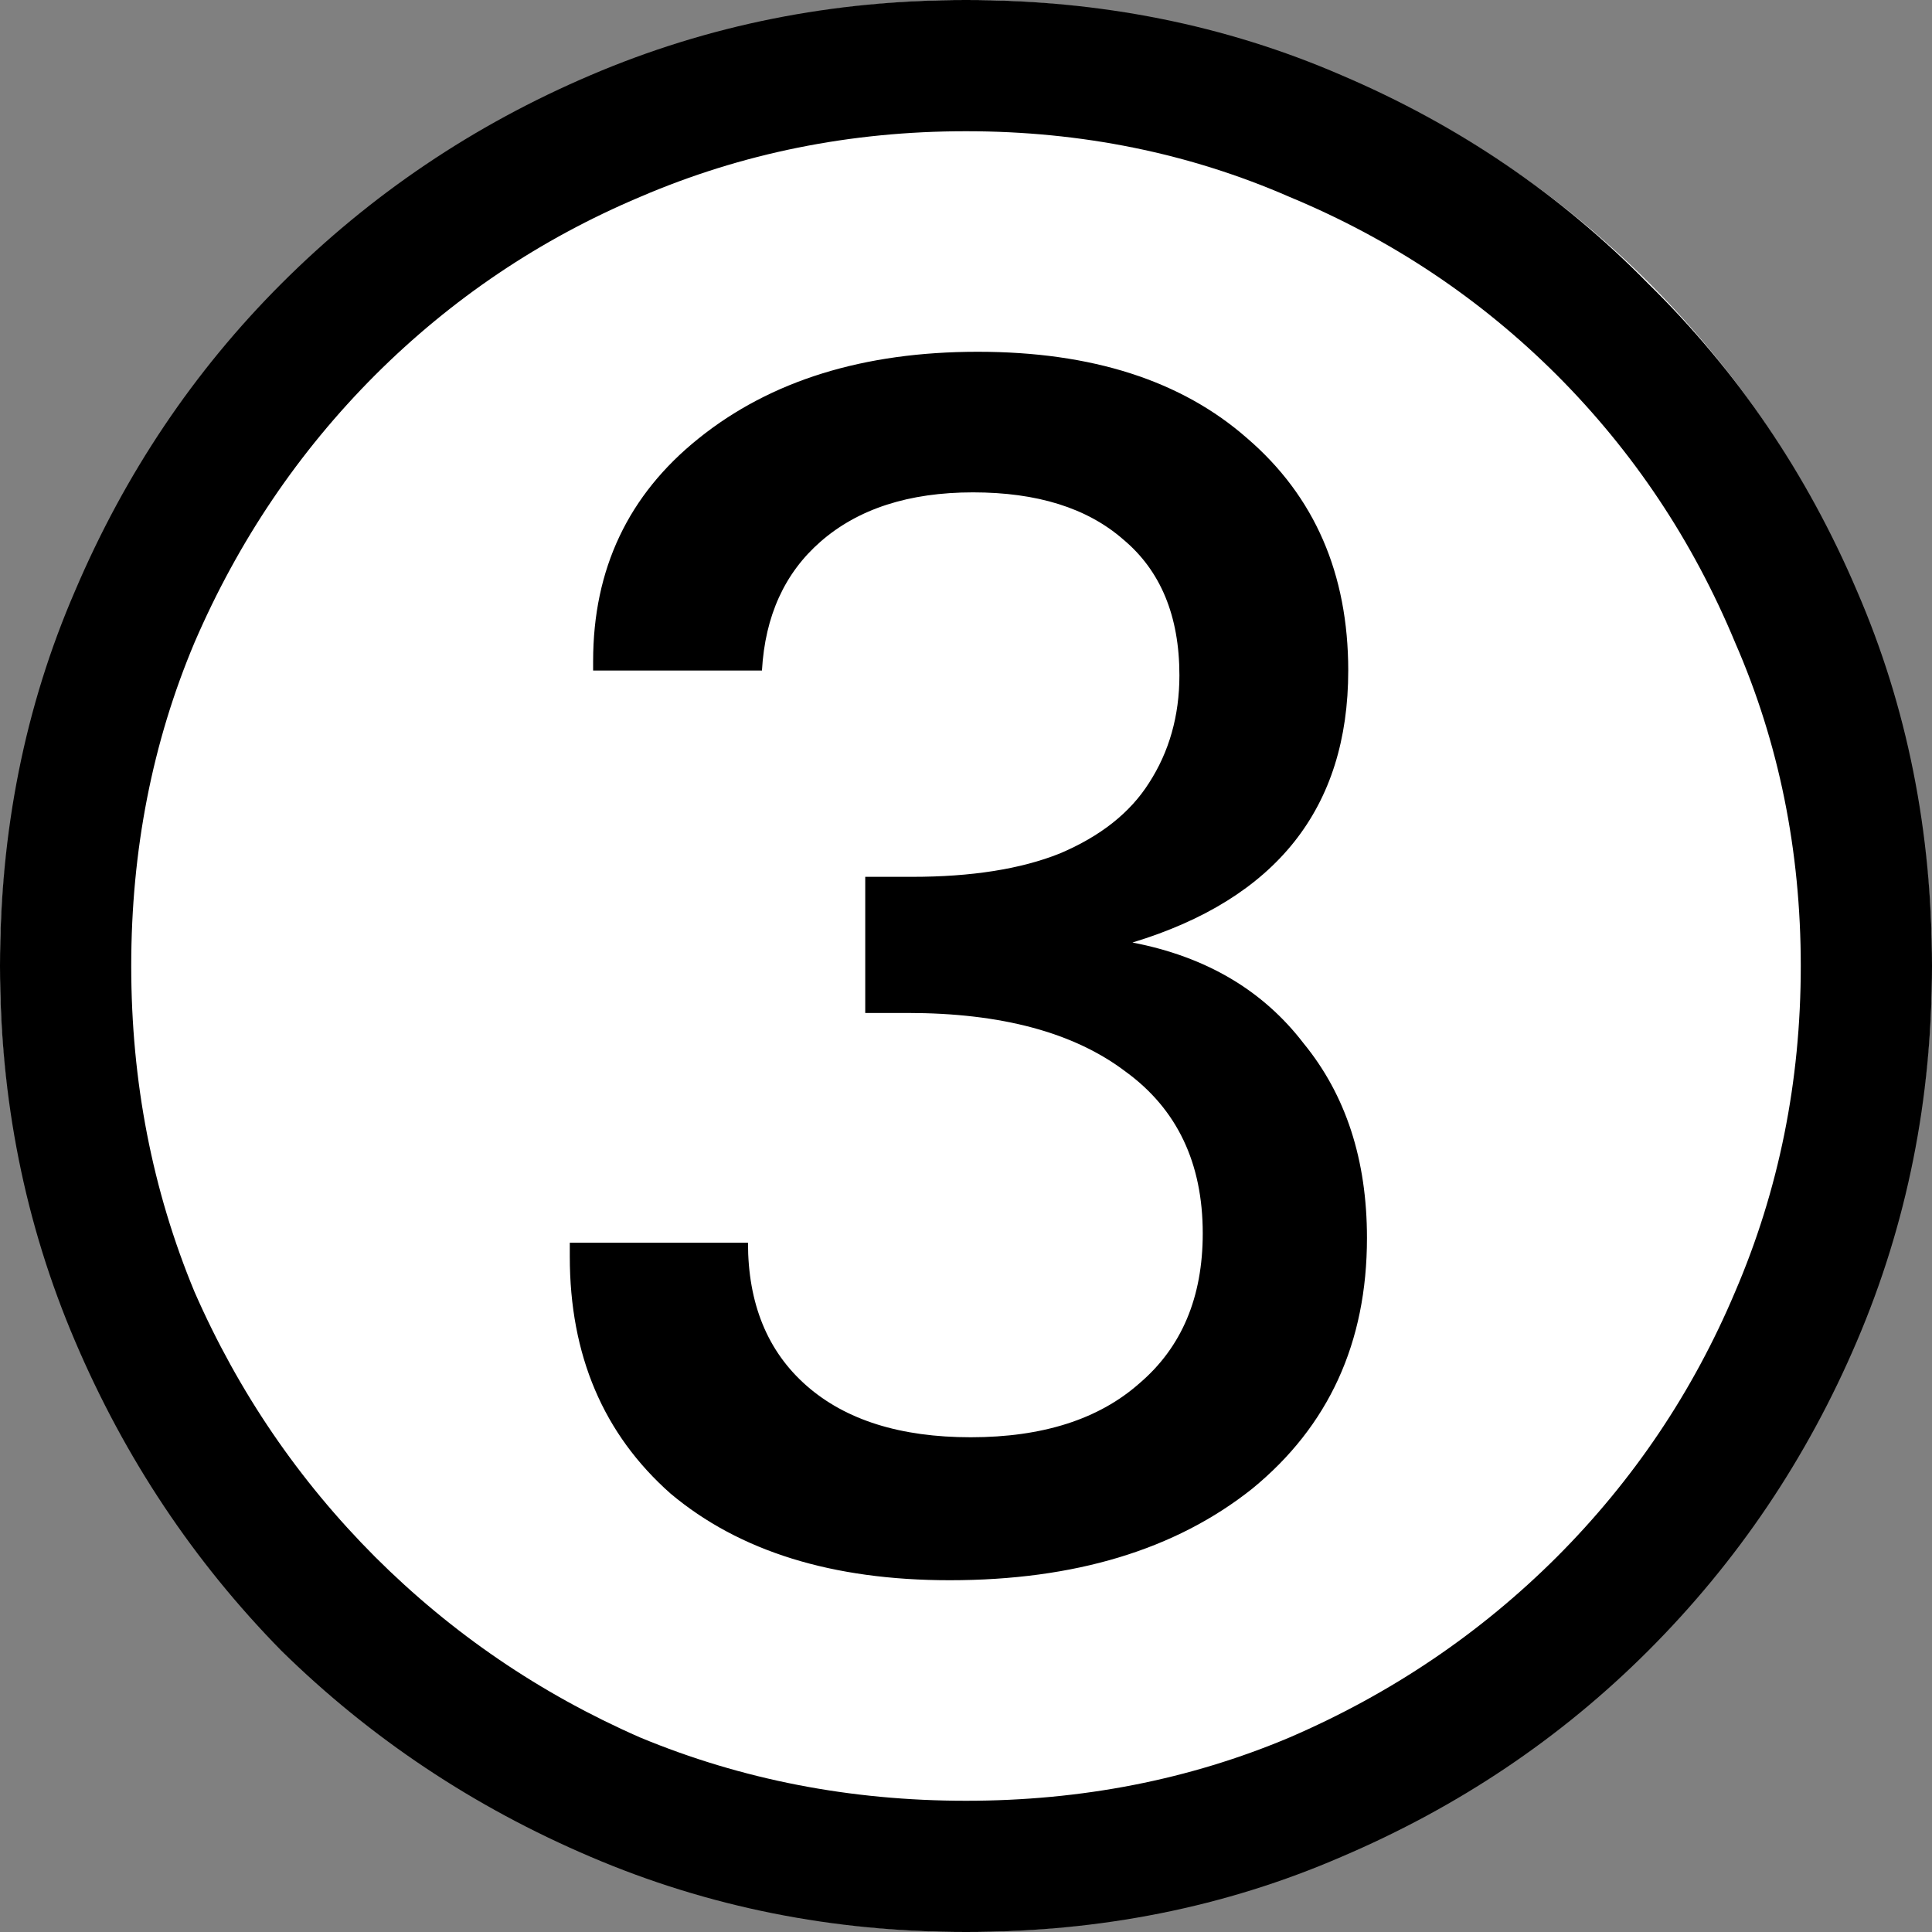
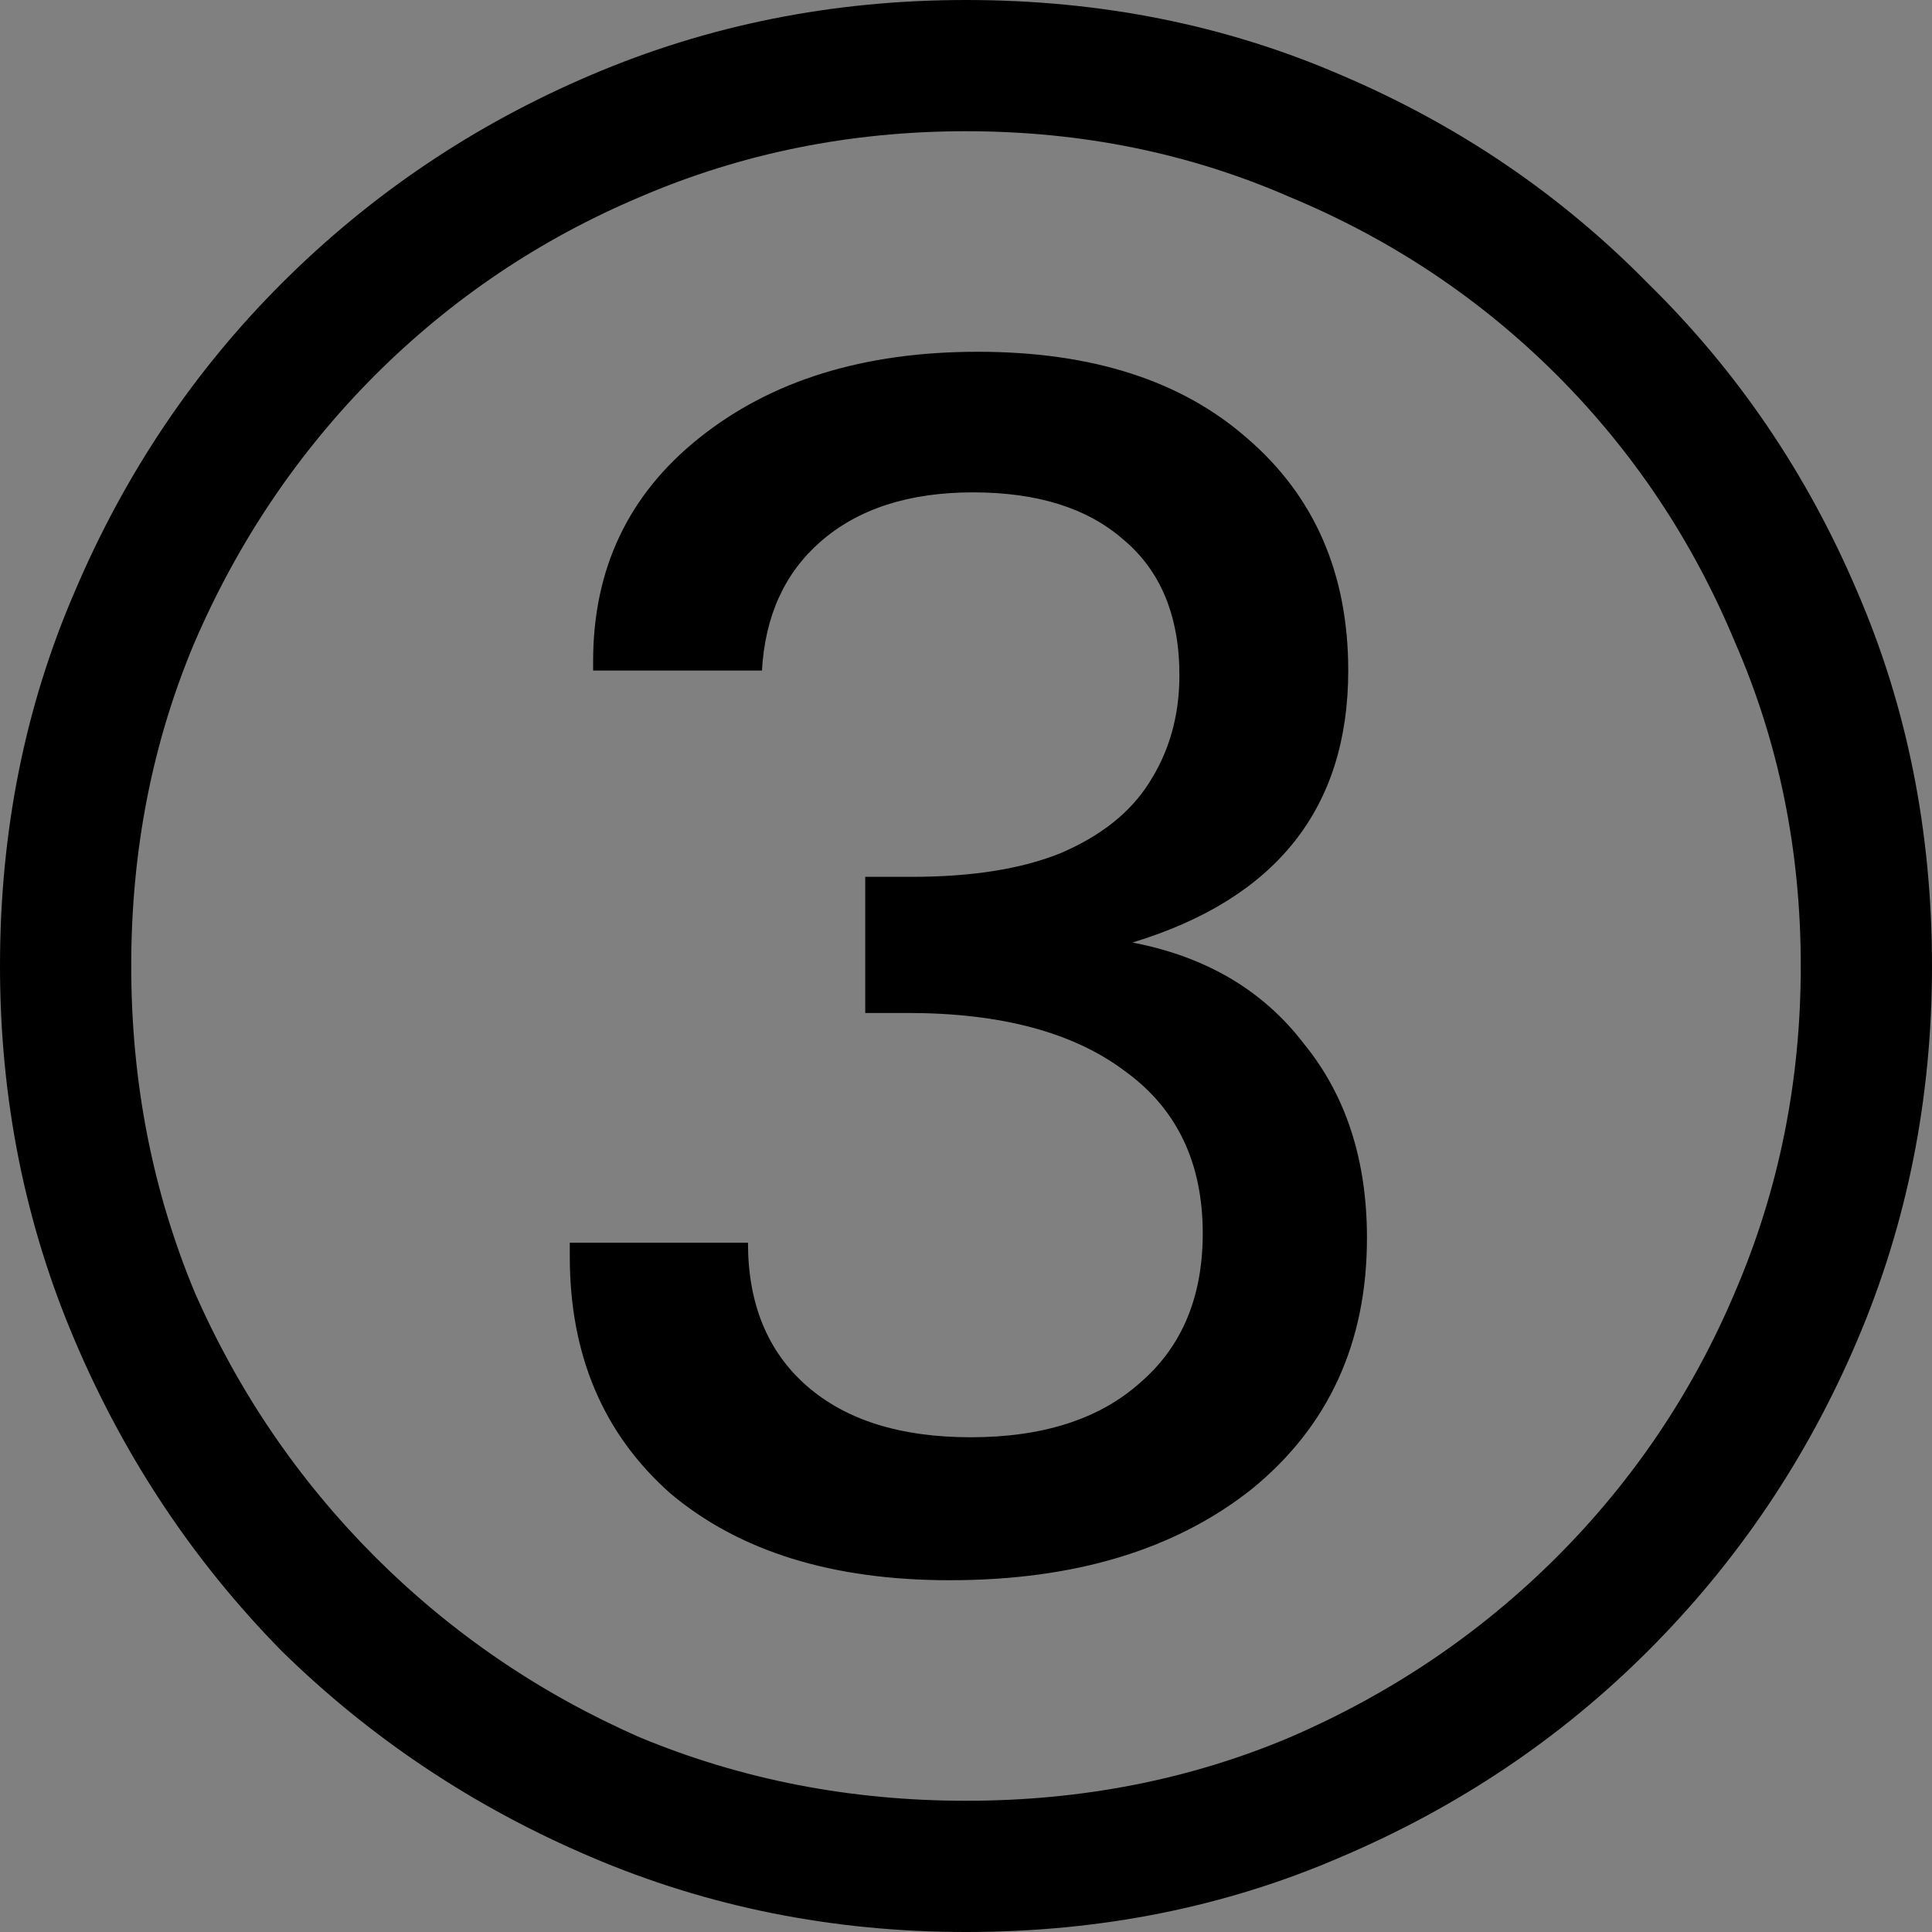
<svg xmlns="http://www.w3.org/2000/svg" width="13" height="13" viewBox="0 0 13 13" fill="none">
  <rect x="0" y="0" width="13" height="13" fill="#808080" stroke="none" />
-   <circle cx="6.5" cy="6.5" r="6.5" fill="white" />
  <path d="M6.39 10.633C5.601 10.633 4.975 10.439 4.512 10.05C4.06 9.65 3.834 9.119 3.834 8.456V8.362H5.033C5.033 8.772 5.164 9.093 5.427 9.324C5.69 9.555 6.058 9.671 6.532 9.671C7.015 9.671 7.394 9.55 7.667 9.308C7.951 9.066 8.093 8.73 8.093 8.299C8.093 7.825 7.92 7.462 7.573 7.21C7.226 6.947 6.737 6.816 6.106 6.816H5.822V5.9H6.137C6.537 5.9 6.868 5.848 7.131 5.743C7.405 5.627 7.604 5.469 7.731 5.269C7.867 5.059 7.936 4.817 7.936 4.544C7.936 4.144 7.809 3.839 7.557 3.629C7.315 3.418 6.979 3.313 6.547 3.313C6.116 3.313 5.774 3.424 5.522 3.644C5.28 3.855 5.148 4.144 5.127 4.512H3.991V4.449C3.991 3.828 4.228 3.329 4.701 2.95C5.185 2.561 5.811 2.367 6.579 2.367C7.347 2.367 7.951 2.561 8.393 2.95C8.845 3.339 9.072 3.86 9.072 4.512C9.072 4.975 8.951 5.359 8.709 5.664C8.467 5.969 8.104 6.195 7.62 6.342C8.114 6.437 8.498 6.663 8.772 7.021C9.056 7.368 9.198 7.804 9.198 8.33C9.198 9.035 8.94 9.597 8.425 10.018C7.909 10.428 7.231 10.633 6.39 10.633ZM6.5 13C5.606 13 4.765 12.832 3.976 12.495C3.187 12.159 2.493 11.696 1.893 11.107C1.304 10.507 0.841 9.813 0.505 9.024C0.168 8.235 0 7.394 0 6.5C0 5.595 0.168 4.754 0.505 3.976C0.841 3.187 1.304 2.498 1.893 1.909C2.493 1.309 3.187 0.841 3.976 0.505C4.765 0.168 5.606 0 6.5 0C7.405 0 8.246 0.168 9.024 0.505C9.813 0.841 10.502 1.309 11.091 1.909C11.691 2.498 12.159 3.187 12.495 3.976C12.832 4.754 13 5.595 13 6.5C13 7.394 12.832 8.235 12.495 9.024C12.159 9.813 11.691 10.507 11.091 11.107C10.502 11.696 9.813 12.159 9.024 12.495C8.246 12.832 7.405 13 6.5 13ZM6.5 12.117C7.278 12.117 8.004 11.975 8.677 11.691C9.361 11.396 9.96 10.991 10.476 10.476C10.991 9.96 11.391 9.366 11.675 8.693C11.969 8.009 12.117 7.278 12.117 6.5C12.117 5.722 11.969 4.996 11.675 4.323C11.391 3.639 10.991 3.04 10.476 2.524C9.96 2.009 9.361 1.609 8.677 1.325C8.004 1.031 7.278 0.883 6.5 0.883C5.722 0.883 4.991 1.031 4.307 1.325C3.634 1.609 3.04 2.009 2.524 2.524C2.009 3.04 1.604 3.639 1.309 4.323C1.025 4.996 0.883 5.722 0.883 6.5C0.883 7.278 1.025 8.009 1.309 8.693C1.604 9.366 2.009 9.96 2.524 10.476C3.04 10.991 3.634 11.396 4.307 11.691C4.991 11.975 5.722 12.117 6.5 12.117Z" fill="black" />
</svg>